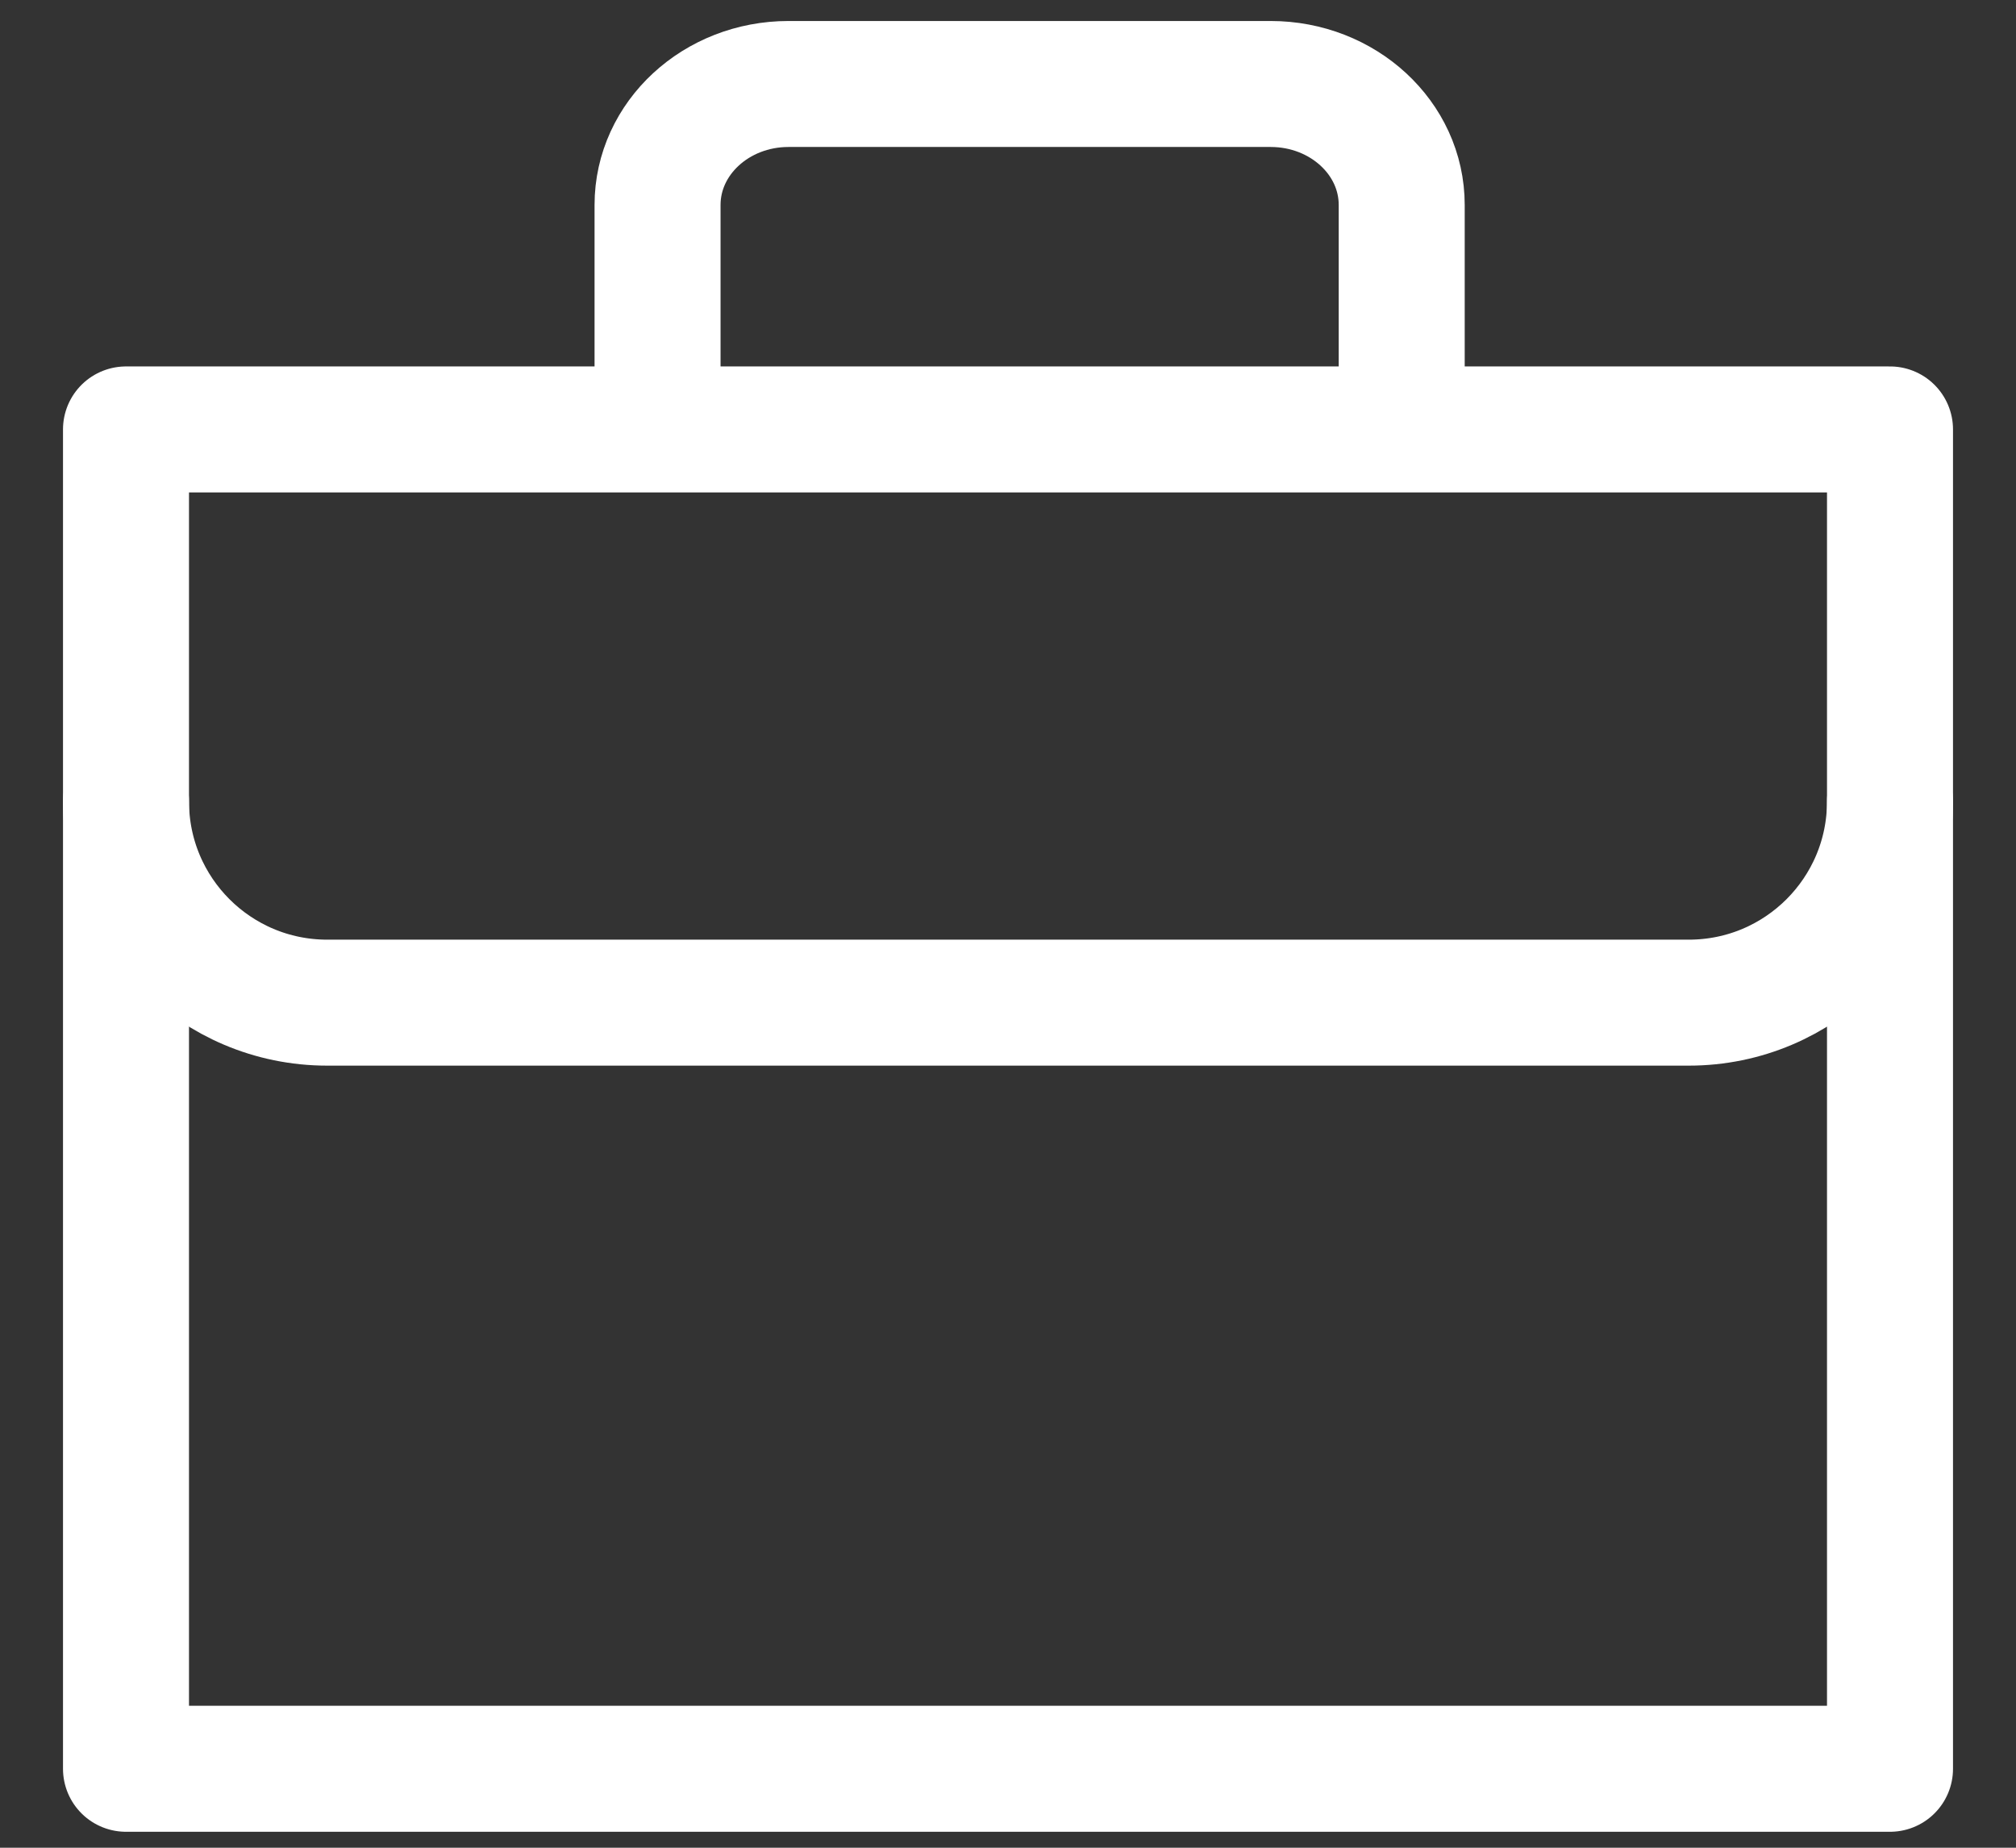
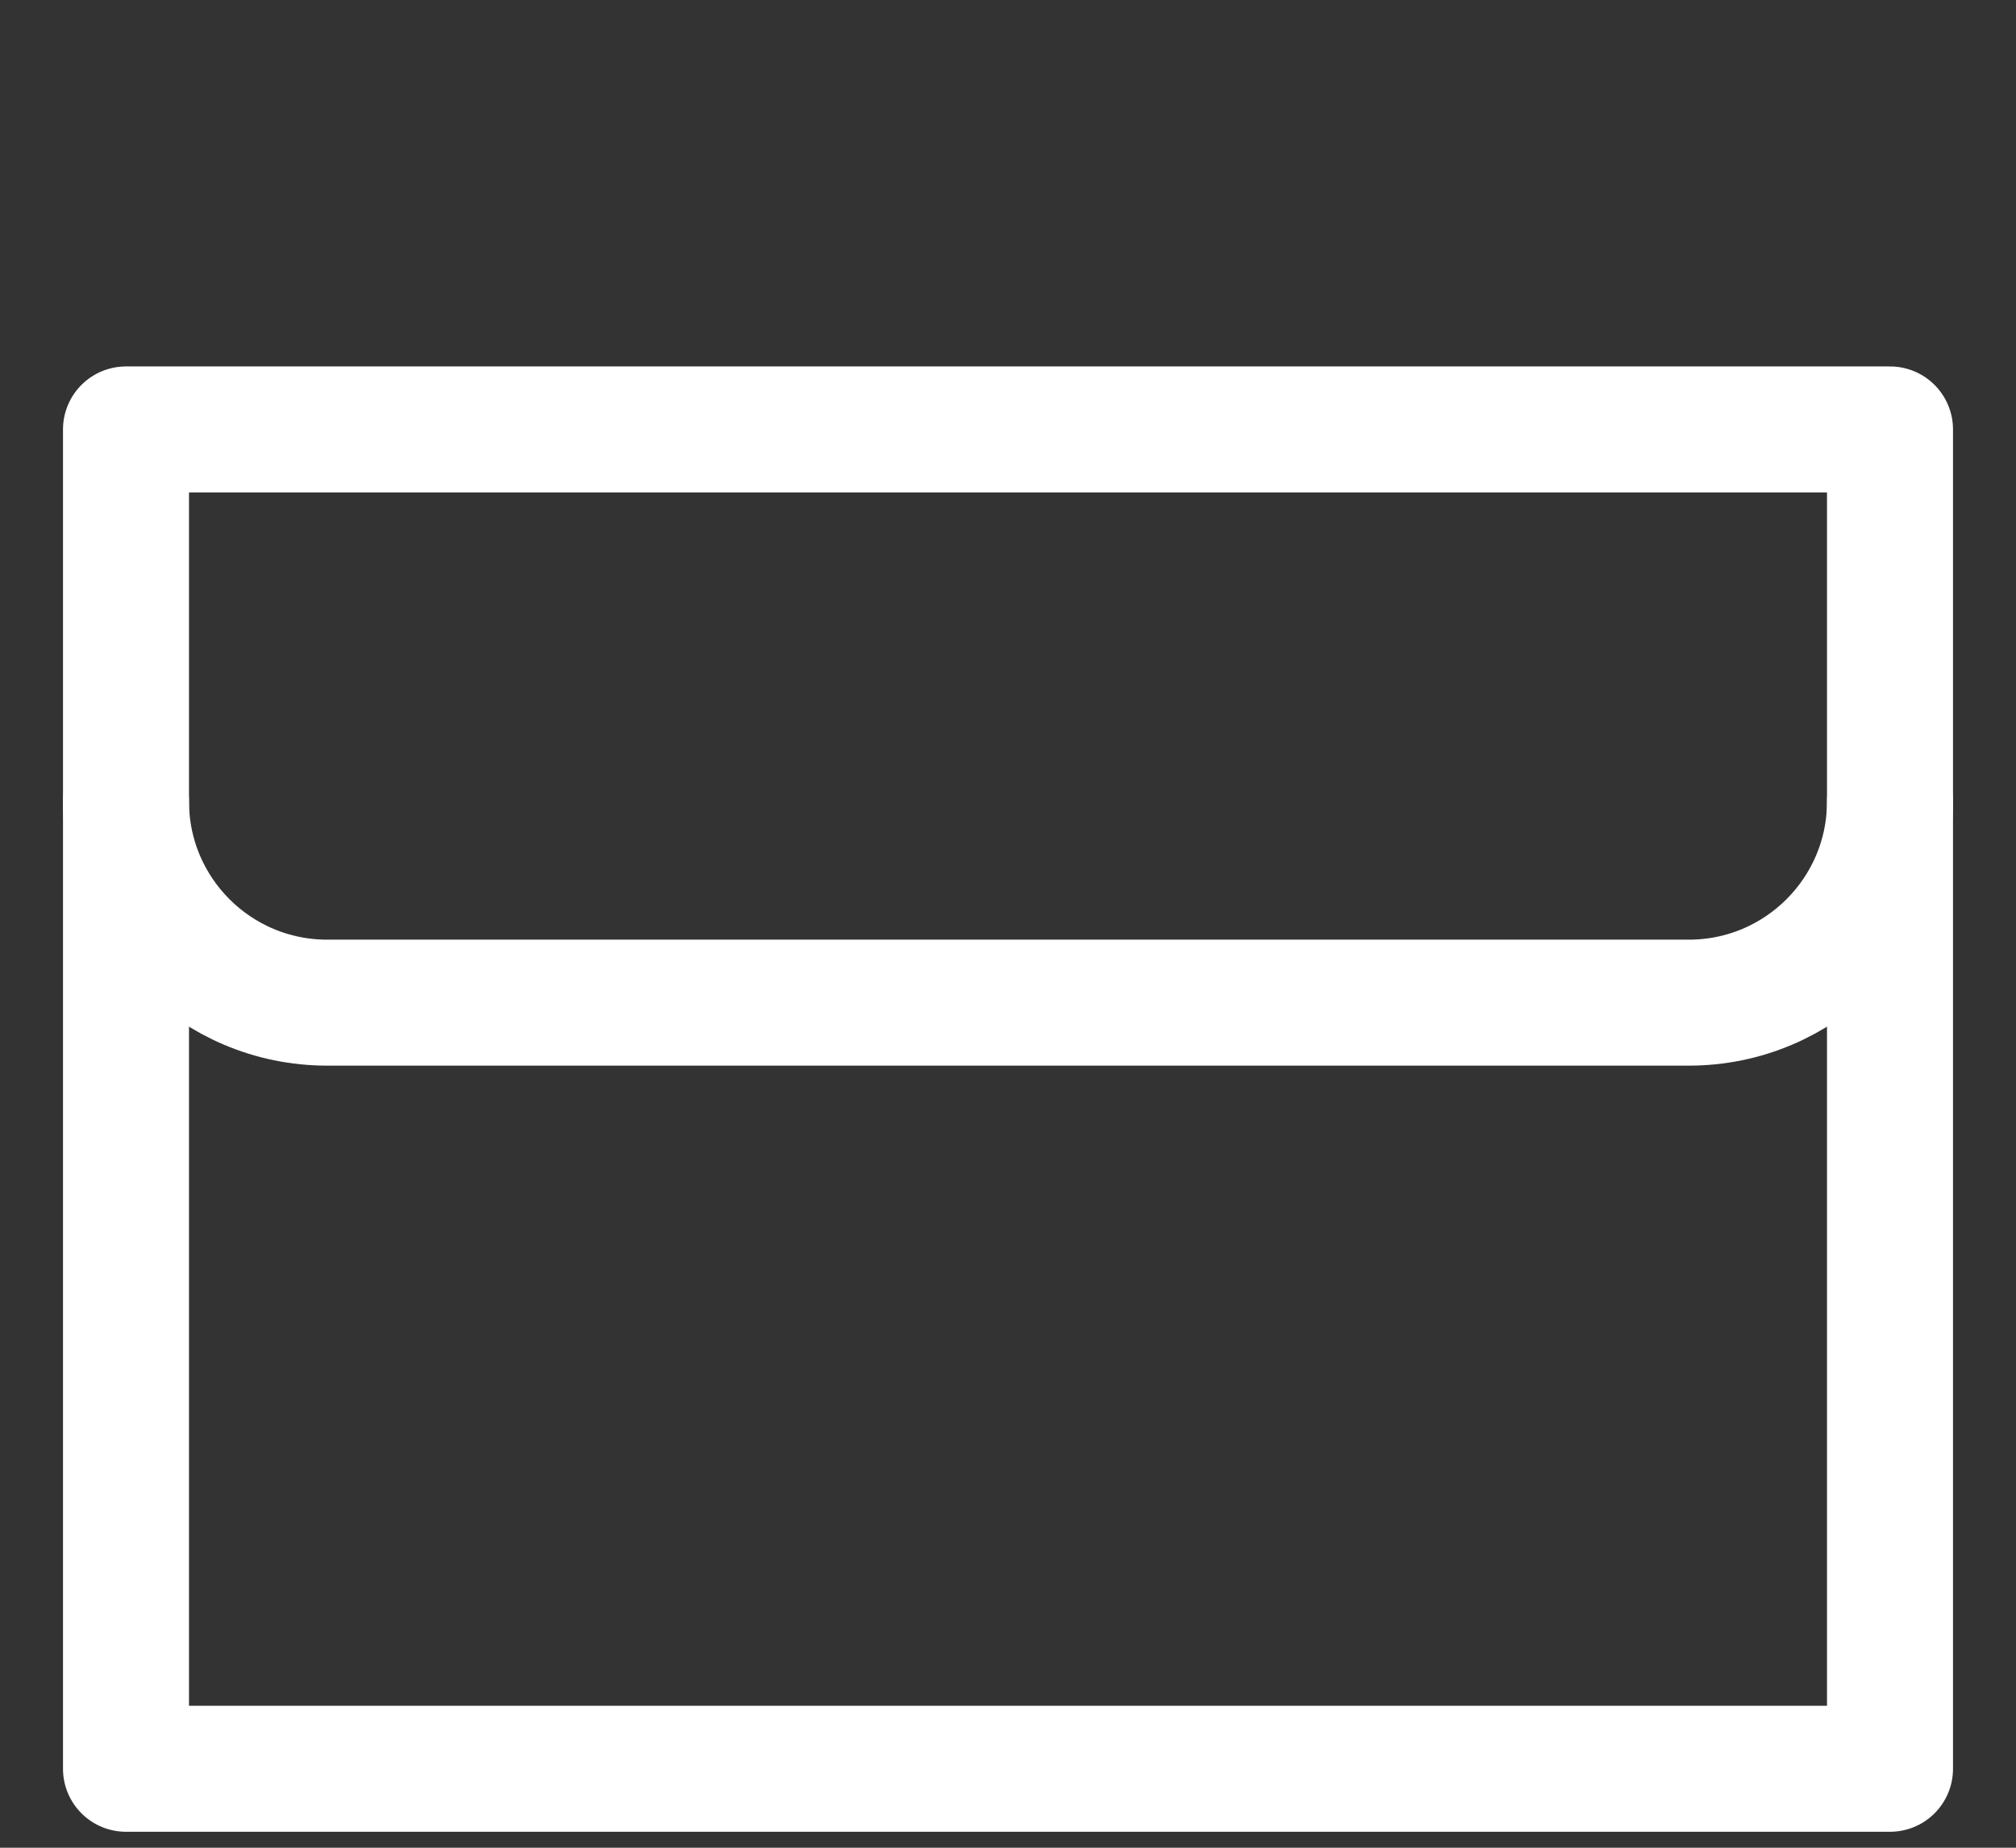
<svg xmlns="http://www.w3.org/2000/svg" width="24" height="22" viewBox="0 0 24 22" fill="none">
  <rect x="0" y="0" width="24" height="22" fill="#333333" stroke="none" />
  <path d="M22.5 5.113H1.5V21.06H22.5V5.113Z" stroke="white" stroke-width="1.5" stroke-miterlimit="10" stroke-linecap="round" stroke-linejoin="round" />
  <path d="M1.5 9.543C1.5 10.866 2.572 11.938 3.895 11.938H20.105C21.428 11.938 22.5 10.866 22.5 9.543" stroke="white" stroke-width="1.5" stroke-miterlimit="10" stroke-linecap="round" stroke-linejoin="round" />
-   <path d="M7.828 4.797V2.44C7.828 1.645 8.526 1 9.387 1H15.127C15.988 1 16.687 1.644 16.687 2.44V4.797" stroke="white" stroke-width="1.5" stroke-miterlimit="10" stroke-linecap="round" stroke-linejoin="round" />
</svg>